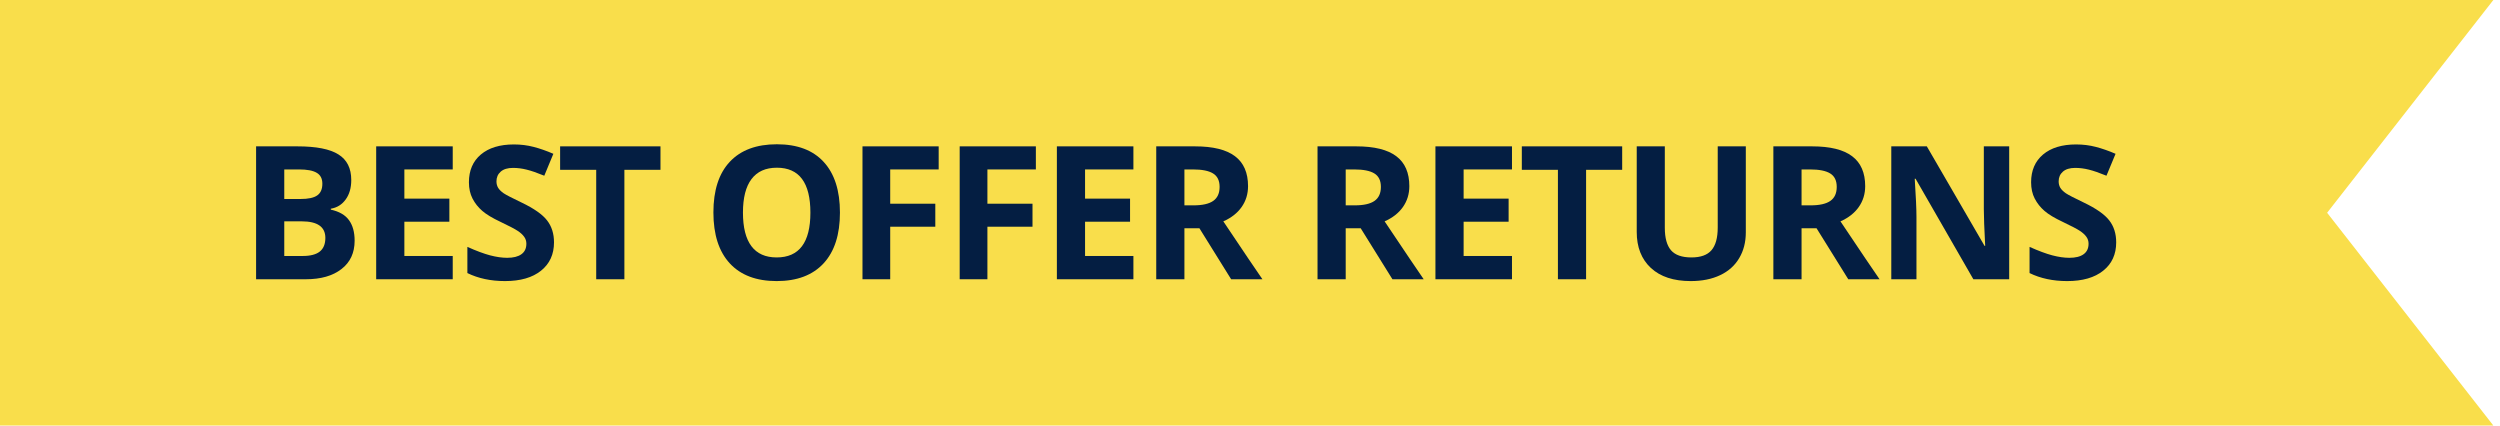
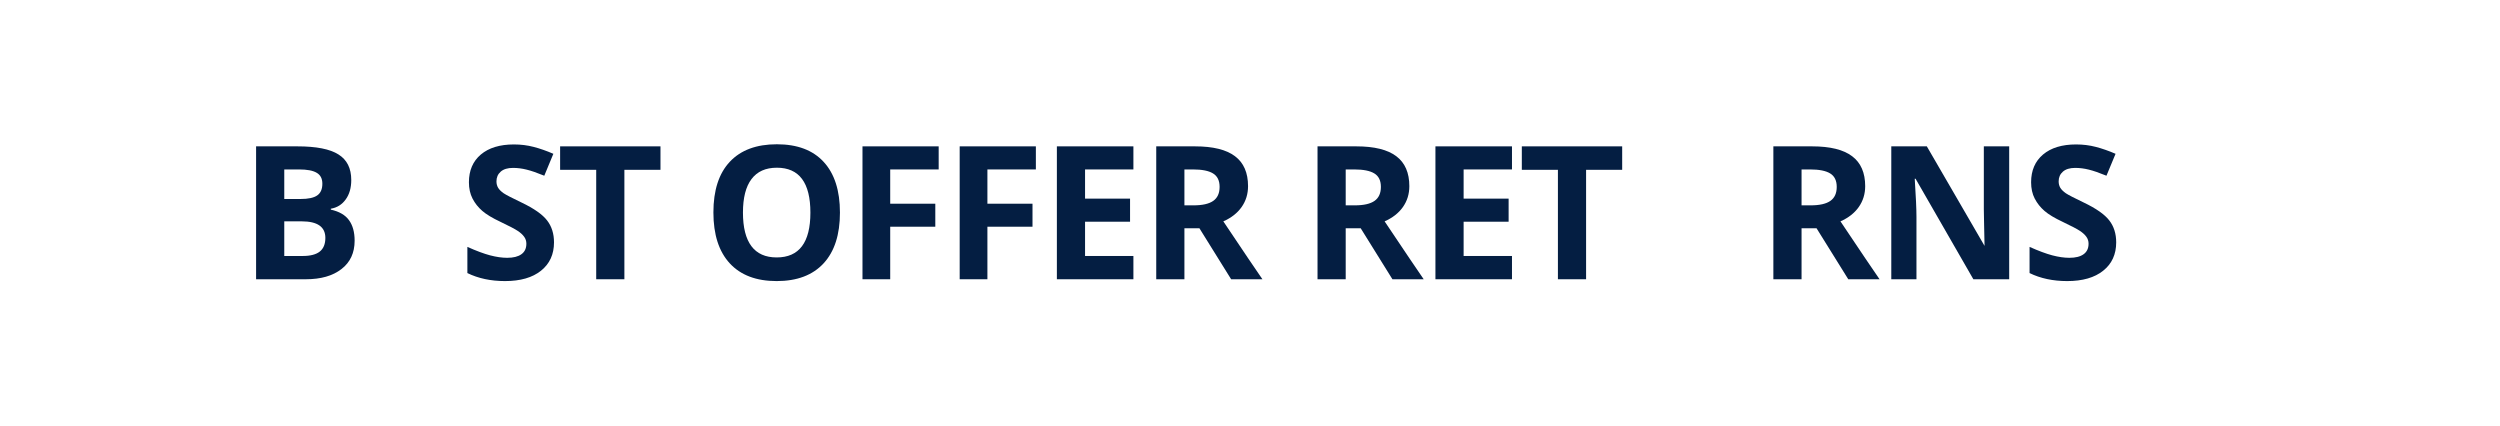
<svg xmlns="http://www.w3.org/2000/svg" width="188" height="32" viewBox="0 0 188 32" fill="none">
-   <path fill-rule="evenodd" clip-rule="evenodd" d="M0 0H187.5L175 16L187.5 32H0V0Z" fill="#F9DE4B" />
  <path d="M159.138 18.225C159.138 19.127 158.812 19.838 158.16 20.357C157.513 20.877 156.611 21.137 155.453 21.137C154.387 21.137 153.443 20.936 152.623 20.535V18.566C153.298 18.867 153.867 19.079 154.332 19.202C154.801 19.325 155.23 19.387 155.617 19.387C156.082 19.387 156.438 19.298 156.684 19.12C156.934 18.942 157.06 18.678 157.06 18.327C157.06 18.131 157.005 17.958 156.896 17.808C156.786 17.653 156.624 17.505 156.41 17.363C156.201 17.222 155.77 16.996 155.118 16.686C154.507 16.399 154.049 16.124 153.744 15.859C153.439 15.595 153.195 15.287 153.013 14.937C152.83 14.586 152.739 14.175 152.739 13.706C152.739 12.822 153.038 12.127 153.635 11.621C154.236 11.115 155.066 10.862 156.123 10.862C156.643 10.862 157.137 10.924 157.606 11.047C158.08 11.17 158.575 11.343 159.09 11.566L158.406 13.214C157.873 12.995 157.431 12.842 157.08 12.756C156.734 12.669 156.392 12.626 156.055 12.626C155.654 12.626 155.346 12.719 155.132 12.906C154.918 13.093 154.811 13.337 154.811 13.638C154.811 13.825 154.854 13.989 154.94 14.13C155.027 14.267 155.164 14.401 155.351 14.533C155.542 14.661 155.991 14.893 156.697 15.23C157.632 15.677 158.272 16.126 158.618 16.577C158.965 17.024 159.138 17.573 159.138 18.225Z" fill="#041E42" />
-   <path d="M151.091 21H148.397L144.05 13.44H143.988C144.075 14.775 144.118 15.727 144.118 16.297V21H142.225V11.006H144.897L149.238 18.491H149.286C149.218 17.192 149.184 16.274 149.184 15.736V11.006H151.091V21Z" fill="#041E42" />
+   <path d="M151.091 21H148.397L144.05 13.44H143.988C144.075 14.775 144.118 15.727 144.118 16.297V21H142.225V11.006H144.897L149.238 18.491C149.218 17.192 149.184 16.274 149.184 15.736V11.006H151.091V21Z" fill="#041E42" />
  <path d="M135.477 15.442H136.16C136.83 15.442 137.325 15.331 137.644 15.107C137.963 14.884 138.122 14.533 138.122 14.055C138.122 13.581 137.958 13.243 137.63 13.043C137.306 12.842 136.803 12.742 136.119 12.742H135.477V15.442ZM135.477 17.165V21H133.357V11.006H136.27C137.628 11.006 138.632 11.254 139.284 11.751C139.936 12.243 140.262 12.993 140.262 14C140.262 14.588 140.1 15.112 139.776 15.572C139.453 16.028 138.995 16.386 138.402 16.645C139.906 18.892 140.886 20.344 141.342 21H138.99L136.604 17.165H135.477Z" fill="#041E42" />
-   <path d="M131.285 11.006V17.473C131.285 18.211 131.119 18.858 130.786 19.414C130.458 19.97 129.982 20.396 129.357 20.692C128.733 20.989 127.995 21.137 127.143 21.137C125.857 21.137 124.859 20.809 124.148 20.152C123.438 19.491 123.082 18.589 123.082 17.445V11.006H125.194V17.124C125.194 17.894 125.349 18.459 125.659 18.819C125.969 19.179 126.482 19.359 127.197 19.359C127.89 19.359 128.391 19.179 128.701 18.819C129.016 18.455 129.173 17.885 129.173 17.11V11.006H131.285Z" fill="#041E42" />
  <path d="M119.274 21H117.155V12.77H114.441V11.006H121.988V12.77H119.274V21Z" fill="#041E42" />
  <path d="M113.701 21H107.945V11.006H113.701V12.742H110.064V14.937H113.448V16.673H110.064V19.25H113.701V21Z" fill="#041E42" />
  <path d="M101.197 15.442H101.881C102.551 15.442 103.045 15.331 103.364 15.107C103.683 14.884 103.843 14.533 103.843 14.055C103.843 13.581 103.679 13.243 103.351 13.043C103.027 12.842 102.523 12.742 101.84 12.742H101.197V15.442ZM101.197 17.165V21H99.078V11.006H101.99C103.348 11.006 104.353 11.254 105.005 11.751C105.657 12.243 105.982 12.993 105.982 14C105.982 14.588 105.821 15.112 105.497 15.572C105.174 16.028 104.715 16.386 104.123 16.645C105.627 18.892 106.607 20.344 107.062 21H104.711L102.325 17.165H101.197Z" fill="#041E42" />
  <path d="M89.068 15.442H89.752C90.422 15.442 90.916 15.331 91.235 15.107C91.554 14.884 91.714 14.533 91.714 14.055C91.714 13.581 91.55 13.243 91.222 13.043C90.898 12.842 90.394 12.742 89.711 12.742H89.068V15.442ZM89.068 17.165V21H86.949V11.006H89.861C91.219 11.006 92.224 11.254 92.876 11.751C93.528 12.243 93.853 12.993 93.853 14C93.853 14.588 93.692 15.112 93.368 15.572C93.045 16.028 92.587 16.386 91.994 16.645C93.498 18.892 94.478 20.344 94.934 21H92.582L90.196 17.165H89.068Z" fill="#041E42" />
  <path d="M85.232 21H79.477V11.006H85.232V12.742H81.596V14.937H84.98V16.673H81.596V19.25H85.232V21Z" fill="#041E42" />
  <path d="M74.253 21H72.168V11.006H77.897V12.742H74.253V15.319H77.644V17.049H74.253V21Z" fill="#041E42" />
  <path d="M66.944 21H64.859V11.006H70.588V12.742H66.944V15.319H70.335V17.049H66.944V21Z" fill="#041E42" />
  <path d="M63.164 15.989C63.164 17.644 62.754 18.915 61.934 19.804C61.113 20.692 59.938 21.137 58.406 21.137C56.875 21.137 55.699 20.692 54.879 19.804C54.059 18.915 53.648 17.639 53.648 15.976C53.648 14.312 54.059 13.043 54.879 12.168C55.704 11.288 56.884 10.849 58.42 10.849C59.956 10.849 61.129 11.291 61.94 12.175C62.756 13.059 63.164 14.33 63.164 15.989ZM55.87 15.989C55.87 17.106 56.082 17.947 56.506 18.512C56.93 19.077 57.563 19.359 58.406 19.359C60.097 19.359 60.942 18.236 60.942 15.989C60.942 13.738 60.102 12.612 58.42 12.612C57.577 12.612 56.941 12.897 56.513 13.467C56.084 14.032 55.87 14.873 55.87 15.989Z" fill="#041E42" />
  <path d="M46.954 21H44.835V12.77H42.121V11.006H49.668V12.77H46.954V21Z" fill="#041E42" />
  <path d="M41.661 18.225C41.661 19.127 41.335 19.838 40.684 20.357C40.036 20.877 39.134 21.137 37.977 21.137C36.91 21.137 35.967 20.936 35.147 20.535V18.566C35.821 18.867 36.391 19.079 36.855 19.202C37.325 19.325 37.753 19.387 38.141 19.387C38.605 19.387 38.961 19.298 39.207 19.12C39.458 18.942 39.583 18.678 39.583 18.327C39.583 18.131 39.528 17.958 39.419 17.808C39.31 17.653 39.148 17.505 38.934 17.363C38.724 17.222 38.293 16.996 37.642 16.686C37.031 16.399 36.573 16.124 36.268 15.859C35.962 15.595 35.718 15.287 35.536 14.937C35.354 14.586 35.263 14.175 35.263 13.706C35.263 12.822 35.561 12.127 36.158 11.621C36.76 11.115 37.589 10.862 38.647 10.862C39.166 10.862 39.66 10.924 40.13 11.047C40.604 11.17 41.098 11.343 41.613 11.566L40.93 13.214C40.397 12.995 39.954 12.842 39.603 12.756C39.257 12.669 38.915 12.626 38.578 12.626C38.177 12.626 37.87 12.719 37.655 12.906C37.441 13.093 37.334 13.337 37.334 13.638C37.334 13.825 37.377 13.989 37.464 14.13C37.55 14.267 37.687 14.401 37.874 14.533C38.065 14.661 38.514 14.893 39.221 15.23C40.155 15.677 40.795 16.126 41.142 16.577C41.488 17.024 41.661 17.573 41.661 18.225Z" fill="#041E42" />
-   <path d="M34.045 21H28.289V11.006H34.045V12.742H30.408V14.937H33.792V16.673H30.408V19.25H34.045V21Z" fill="#041E42" />
  <path d="M19.258 11.006H22.368C23.785 11.006 24.813 11.209 25.451 11.614C26.094 12.015 26.415 12.656 26.415 13.535C26.415 14.132 26.274 14.622 25.991 15.005C25.713 15.388 25.342 15.618 24.877 15.695V15.764C25.51 15.905 25.966 16.169 26.244 16.557C26.527 16.944 26.668 17.459 26.668 18.102C26.668 19.013 26.338 19.724 25.677 20.234C25.02 20.745 24.127 21 22.997 21H19.258V11.006ZM21.377 14.964H22.607C23.182 14.964 23.596 14.875 23.852 14.697C24.111 14.52 24.241 14.226 24.241 13.815C24.241 13.433 24.1 13.159 23.817 12.995C23.539 12.826 23.097 12.742 22.491 12.742H21.377V14.964ZM21.377 16.645V19.25H22.758C23.341 19.25 23.772 19.138 24.05 18.915C24.328 18.692 24.467 18.35 24.467 17.89C24.467 17.06 23.874 16.645 22.689 16.645H21.377Z" fill="#041E42" />
</svg>